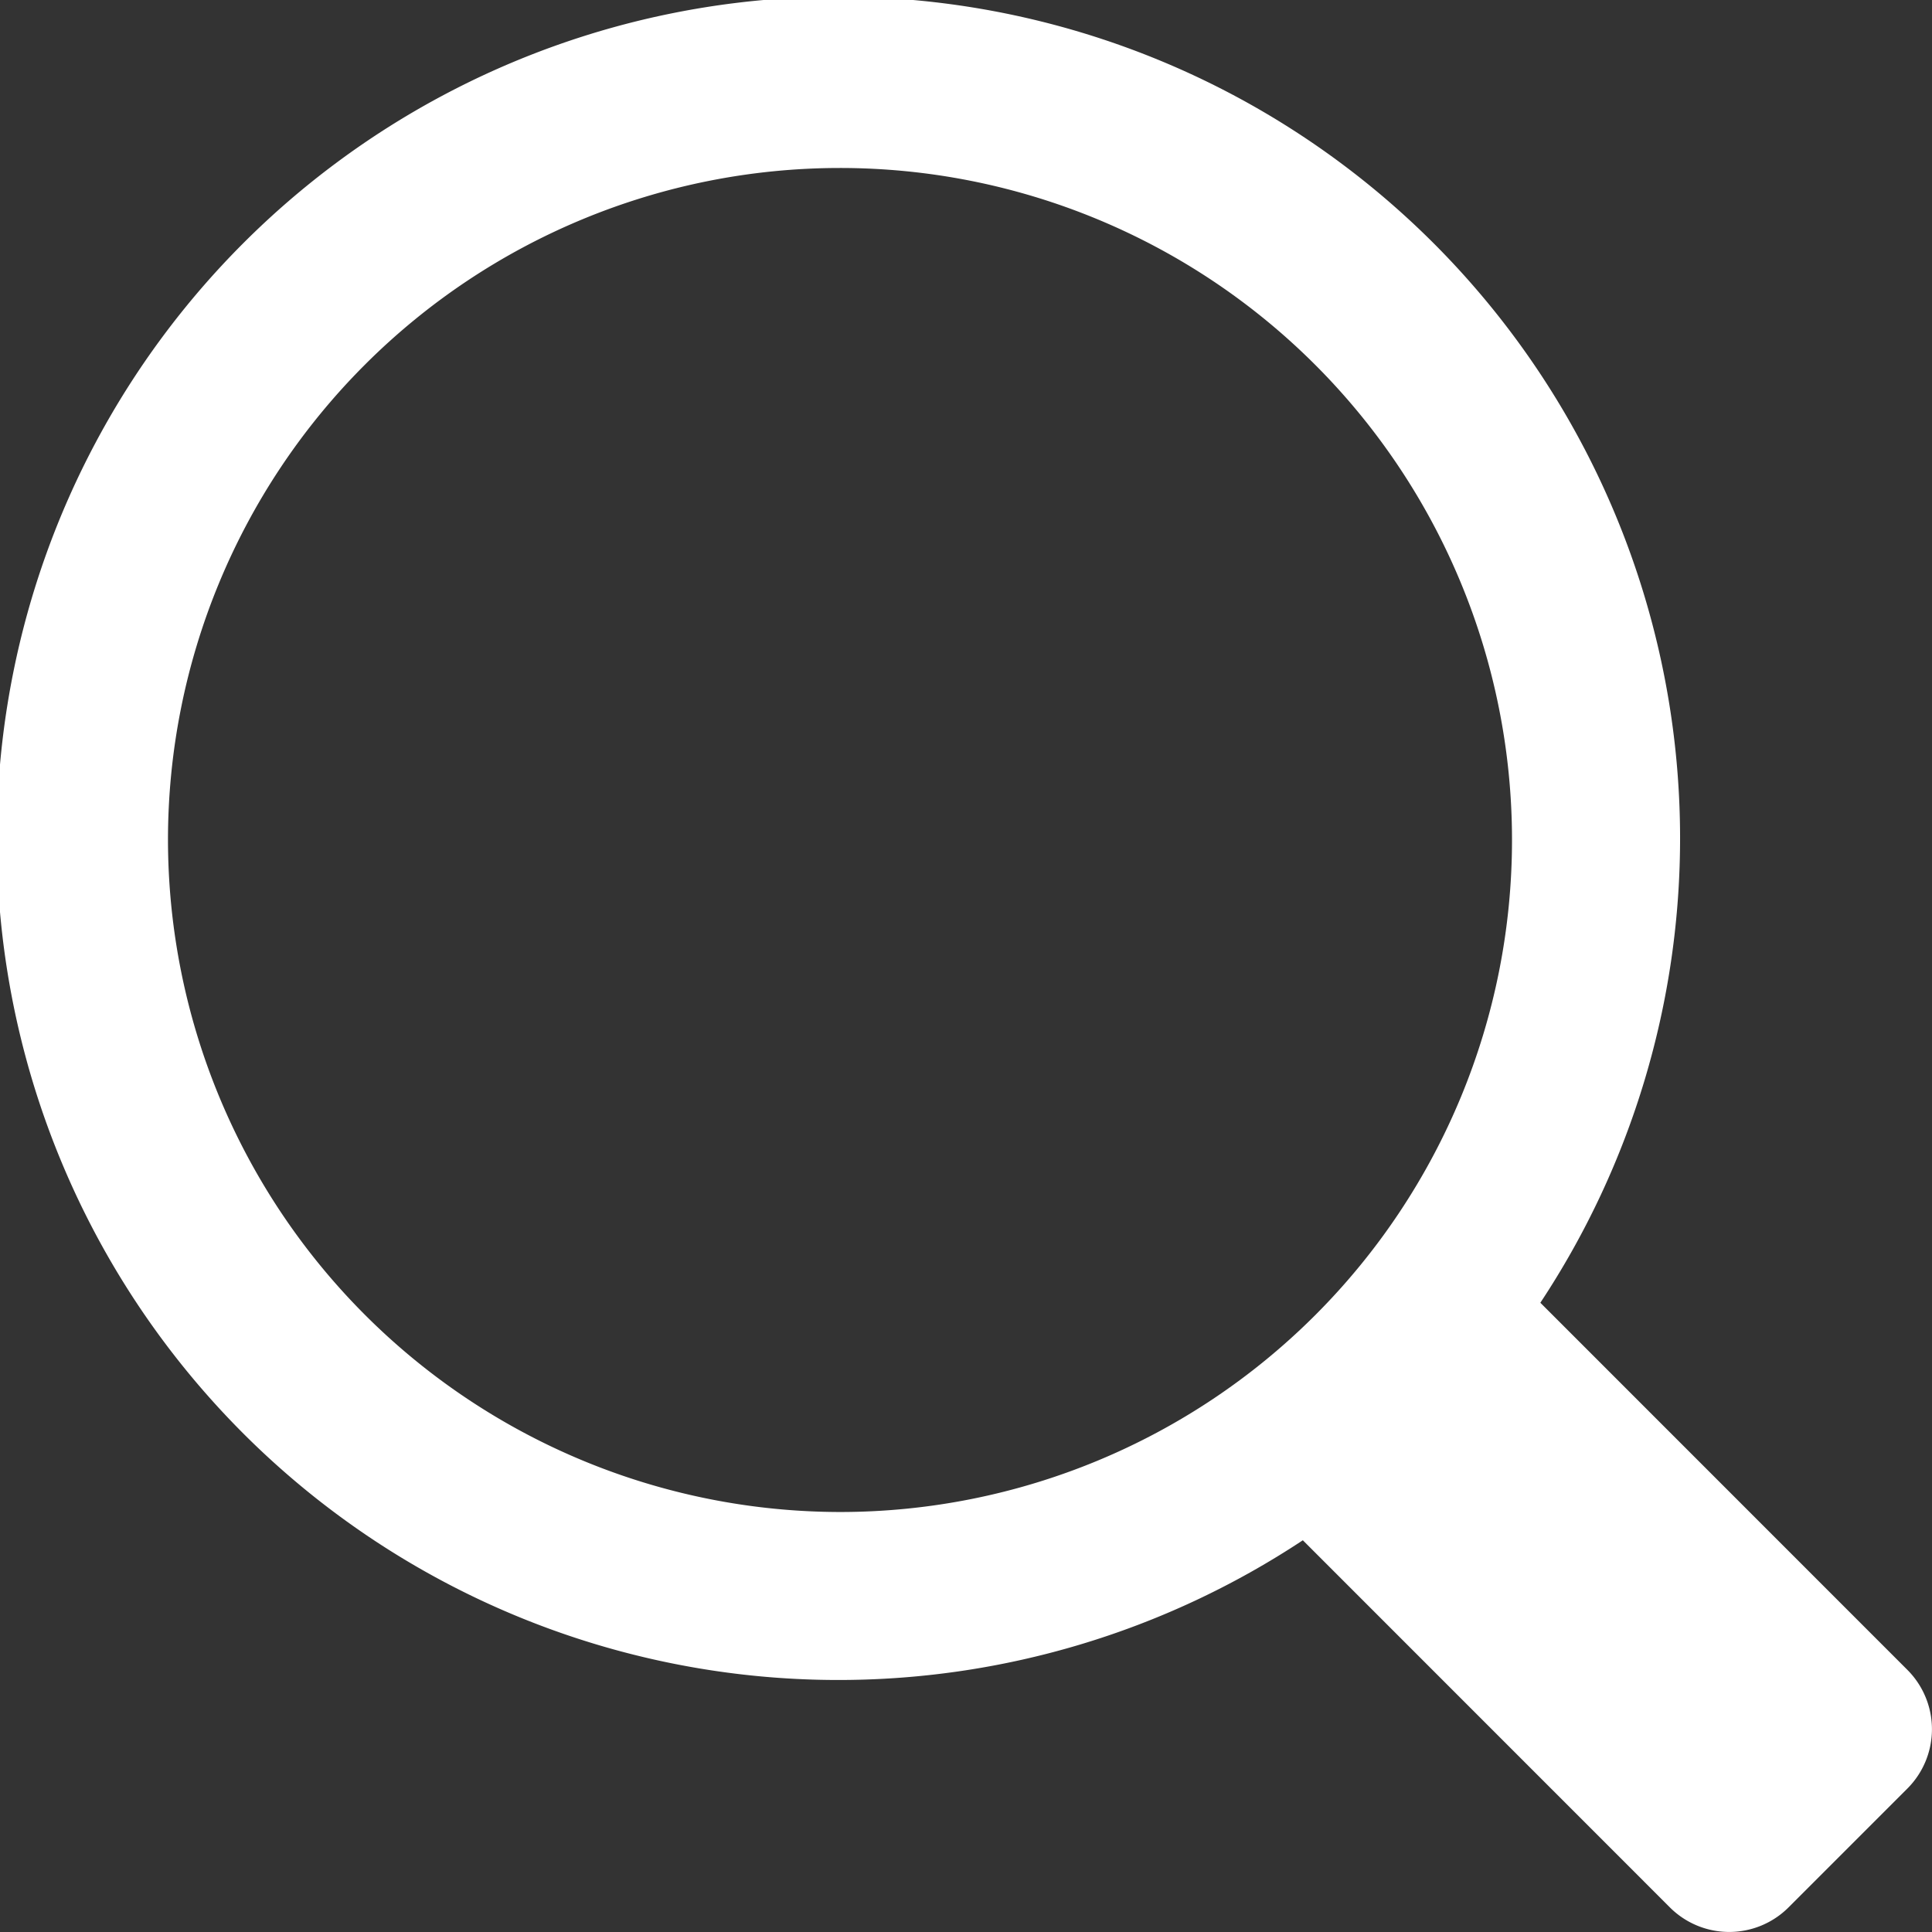
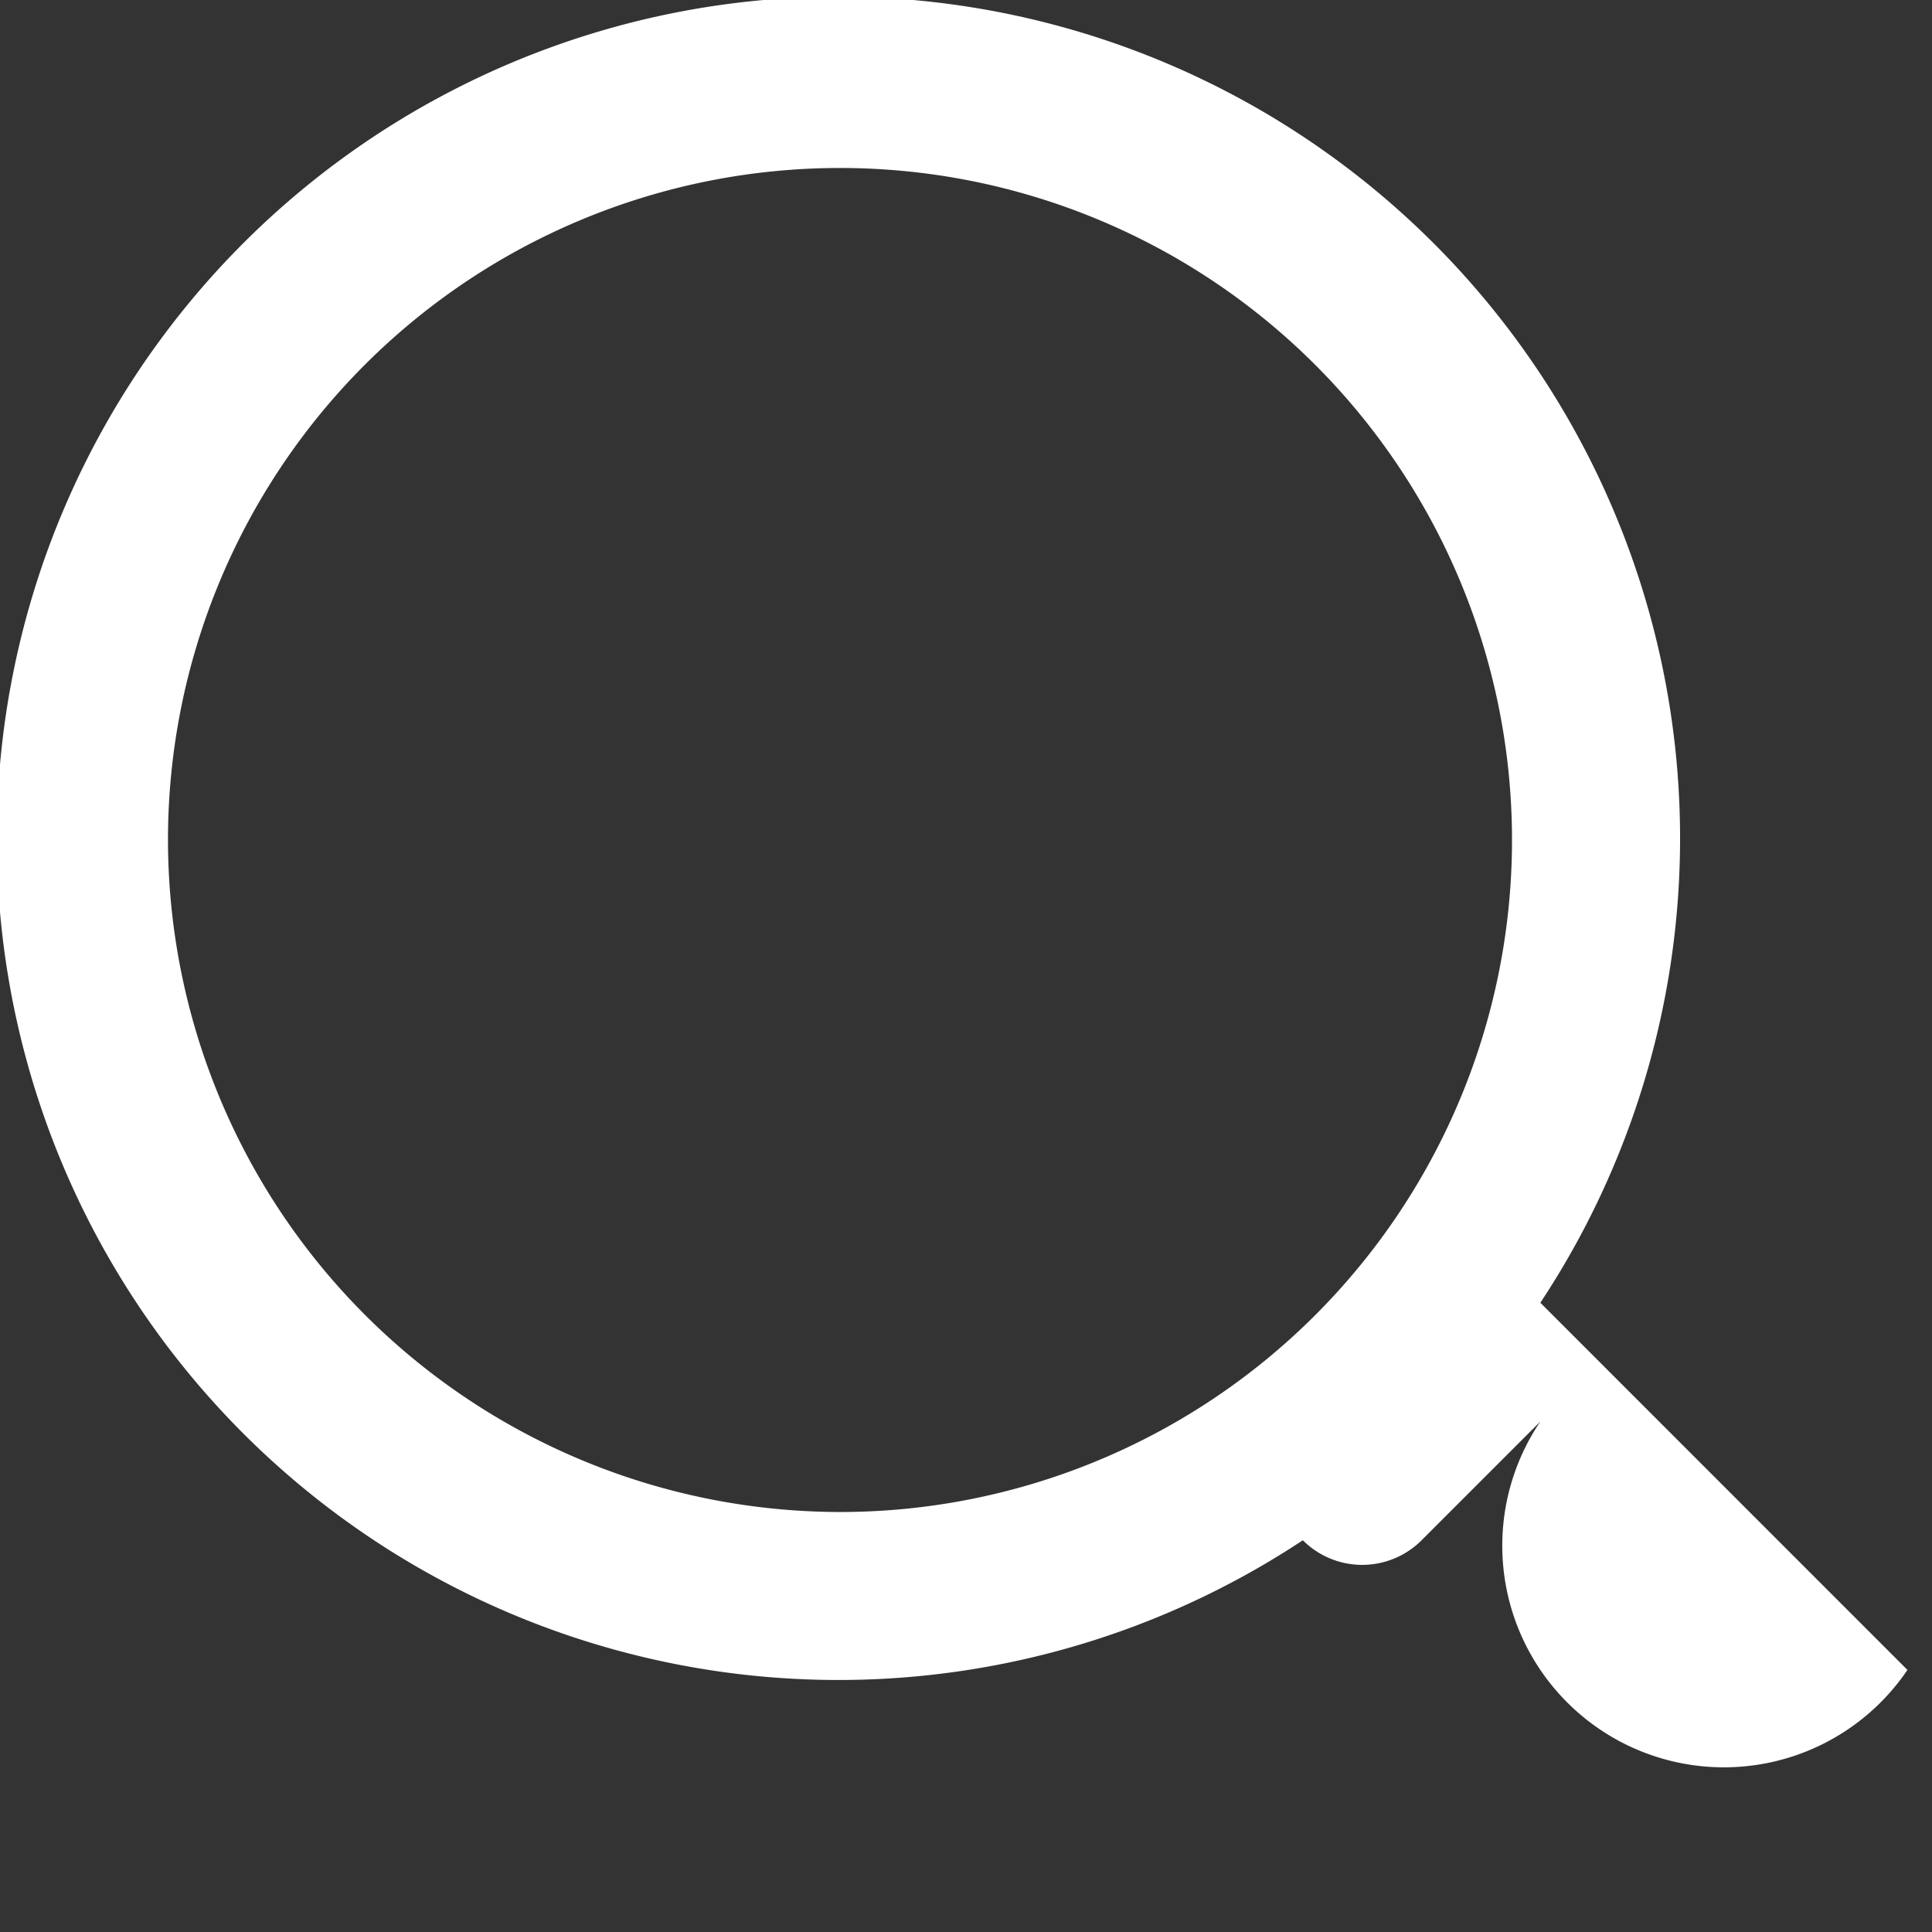
<svg xmlns="http://www.w3.org/2000/svg" width="20.921" height="20.922" viewBox="0 0 20.921 20.922">
  <rect x="0" y="0" width="20.921" height="20.922" fill="#333333" stroke="none" />
-   <path d="M20.655,18.083,16.68,14.107a9.114,9.114,0,1,0-2.572,2.572l3.974,3.975a.909.909,0,0,0,1.286,0l1.286-1.286A.909.909,0,0,0,20.655,18.083ZM1.819,9.1A7.277,7.277,0,1,1,9.1,16.373,7.286,7.286,0,0,1,1.819,9.1Z" transform="translate(0 0)" fill="#fff" />
+   <path d="M20.655,18.083,16.68,14.107a9.114,9.114,0,1,0-2.572,2.572a.909.909,0,0,0,1.286,0l1.286-1.286A.909.909,0,0,0,20.655,18.083ZM1.819,9.1A7.277,7.277,0,1,1,9.1,16.373,7.286,7.286,0,0,1,1.819,9.1Z" transform="translate(0 0)" fill="#fff" />
</svg>